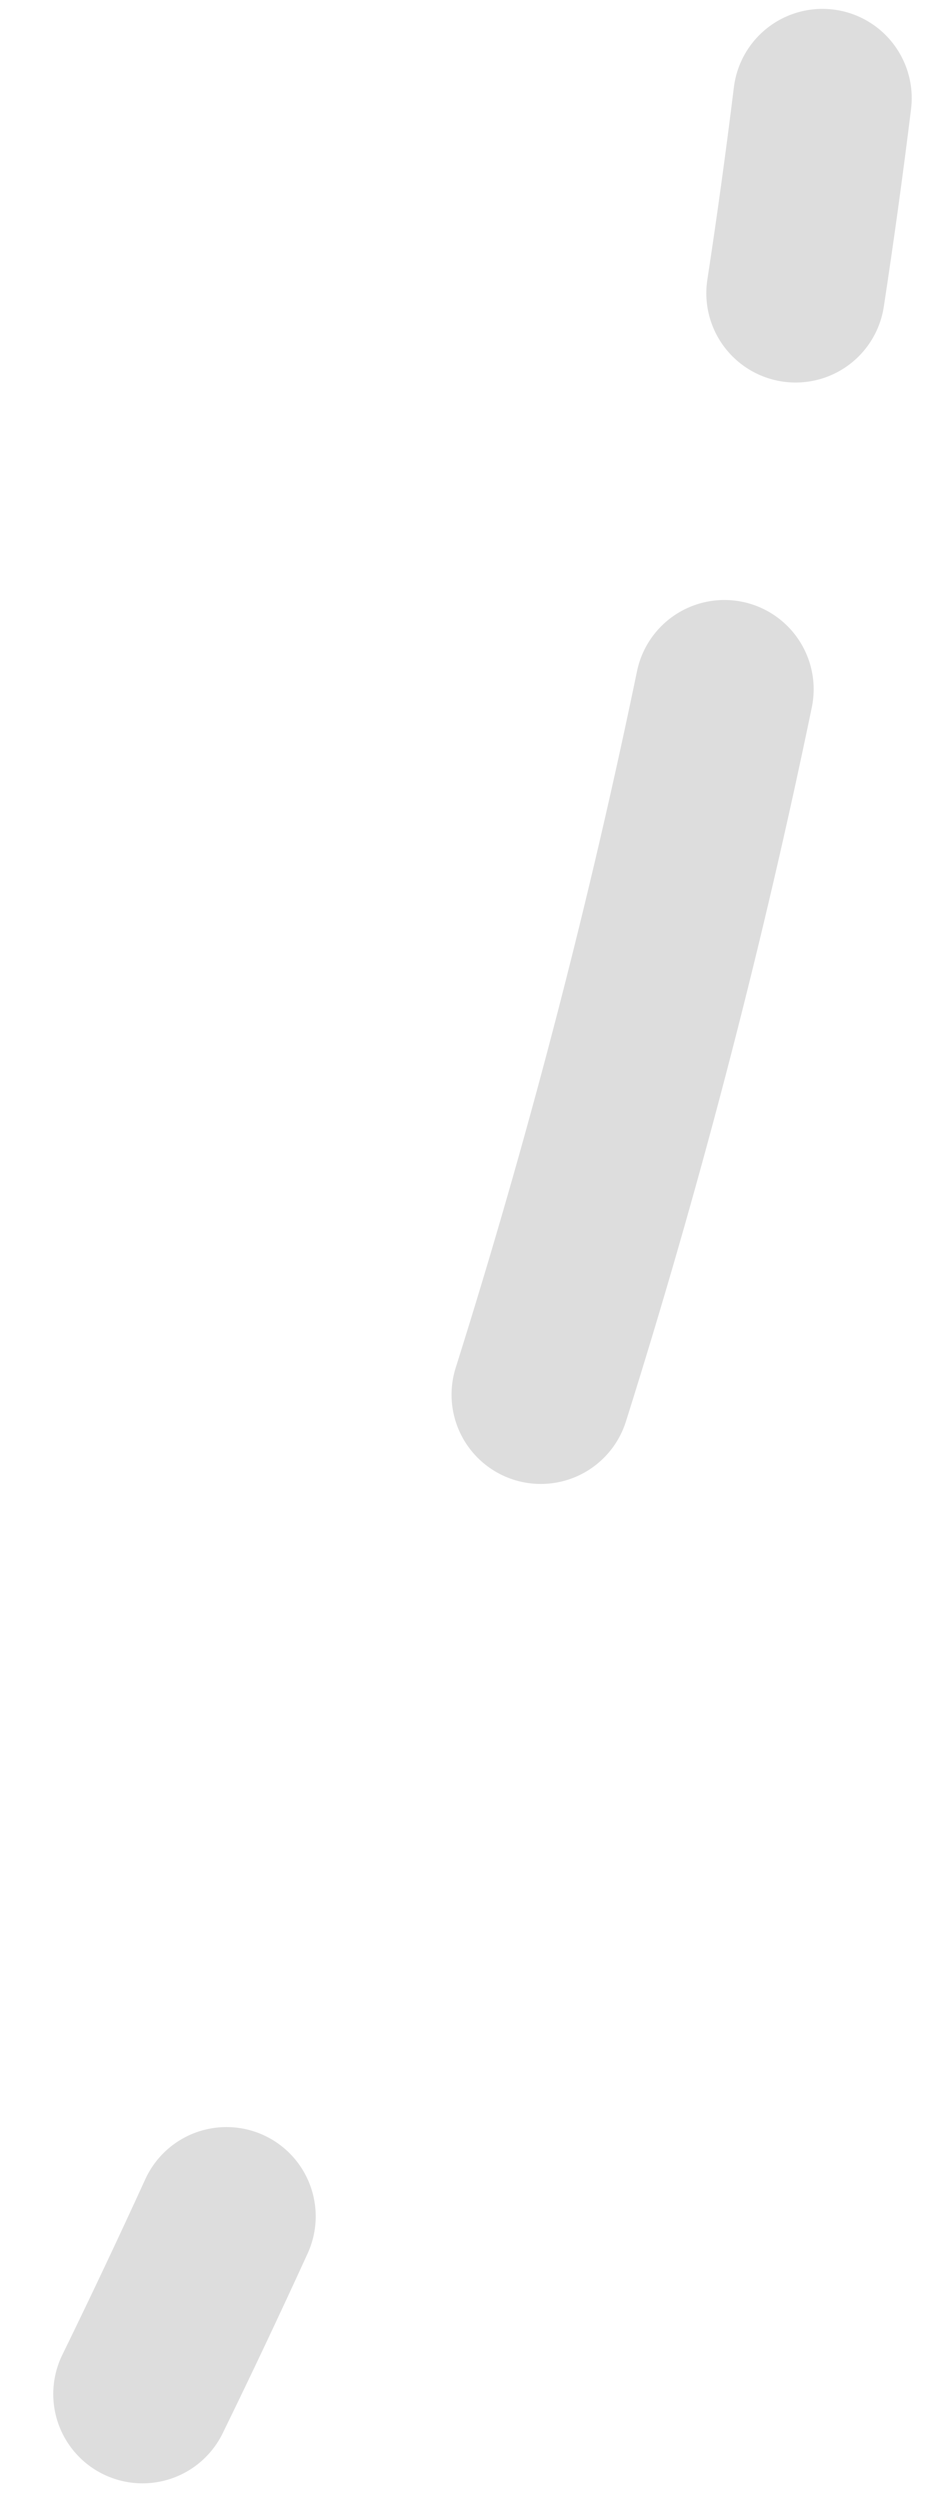
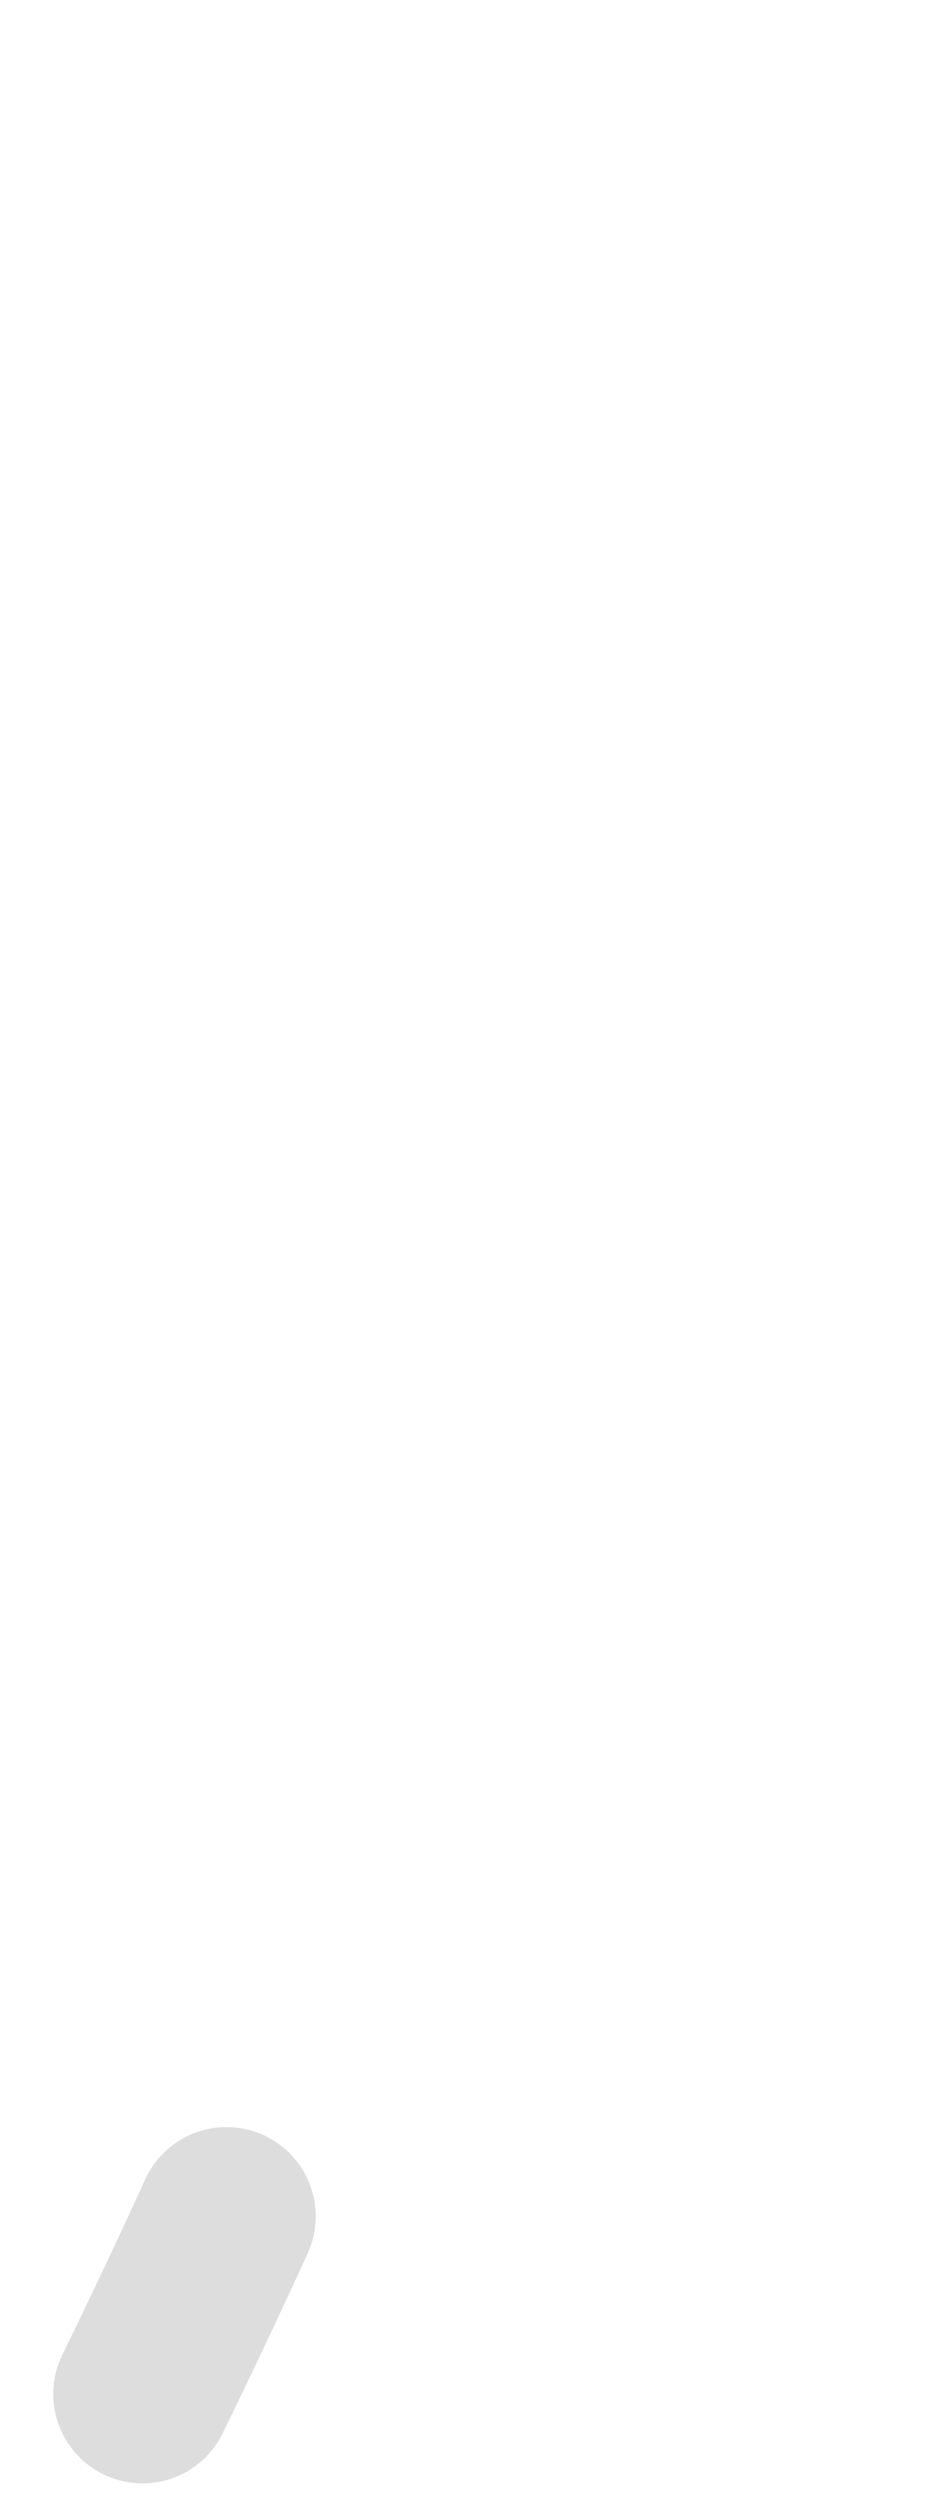
<svg xmlns="http://www.w3.org/2000/svg" width="16" height="42" viewBox="0 0 16 42" fill="none">
-   <path d="M13.823 1.649C13.687 2.753 13.536 3.845 13.371 4.926" stroke="#DDDDDD" stroke-width="3" stroke-linecap="round" stroke-linejoin="round" />
-   <path d="M12.175 11.579C10.575 19.301 8.226 26.849 5.163 34.115" stroke="#DDDDDD" stroke-width="3" stroke-linecap="round" stroke-linejoin="round" stroke-dasharray="12.25 12.25" />
  <path d="M3.806 37.232C3.347 38.236 2.877 39.231 2.395 40.217" stroke="#DDDDDD" stroke-width="3" stroke-linecap="round" stroke-linejoin="round" />
</svg>